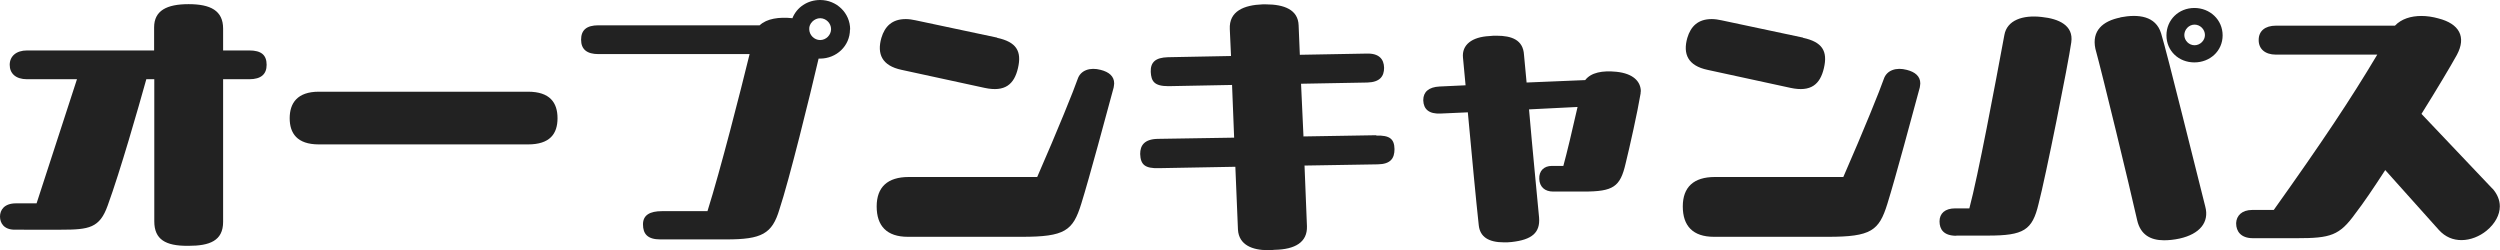
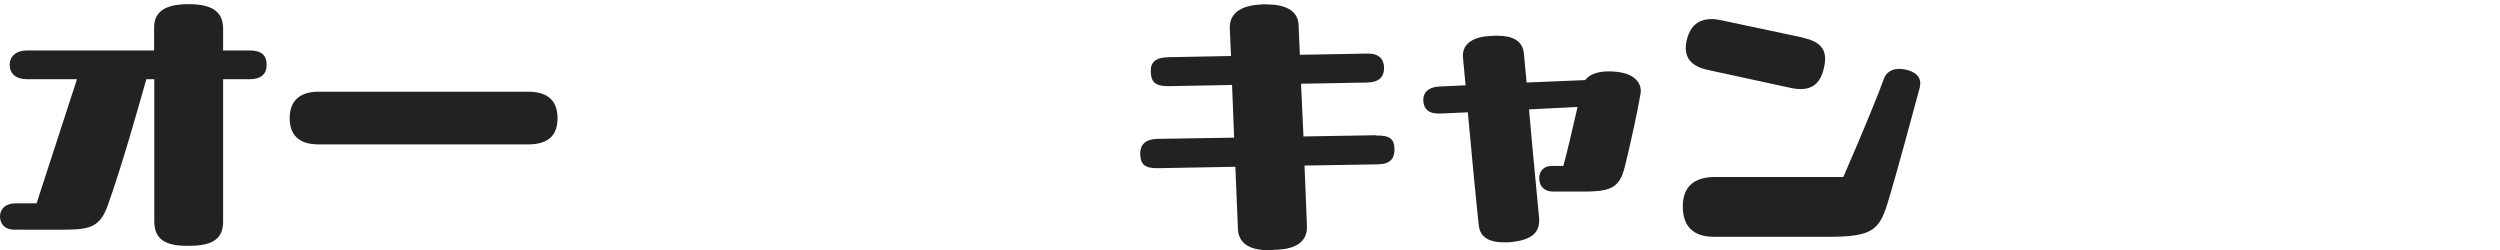
<svg xmlns="http://www.w3.org/2000/svg" id="_レイヤー_2" data-name="レイヤー 2" viewBox="0 0 144.21 14.43">
  <defs>
    <style>
      .cls-1 {
        fill: #222;
      }
    </style>
  </defs>
  <g id="_レイヤー_1-2" data-name="レイヤー 1">
    <g>
      <path class="cls-1" d="M14.38,2.91c.7,0,1,.27,1,.83,0,.53-.31.83-1,.83h-1.51v8.23c0,1.09-.78,1.38-1.99,1.38h-.08c-1.24,0-1.9-.36-1.9-1.41V4.57h-.46c-.46,1.65-1.51,5.32-2.23,7.29-.46,1.29-1.07,1.39-2.69,1.39H.85c-.63,0-.85-.39-.85-.76s.24-.76.92-.76h1.19l2.33-7.16H1.56c-.66,0-1-.34-1-.83s.37-.83,1-.83h7.33v-1.33c0-.97.73-1.34,1.99-1.34s1.99.37,1.99,1.41v1.26h1.51Z" />
      <path class="cls-1" d="M30.46,5.29c1.26,0,1.7.63,1.7,1.53s-.44,1.51-1.7,1.51h-12.07c-1.26,0-1.68-.65-1.68-1.51s.43-1.53,1.68-1.53h12.07Z" />
-       <path class="cls-1" d="M49.03,1.7c0,.95-.78,1.68-1.73,1.68h-.08c-.49,2.11-1.7,7.02-2.26,8.7-.42,1.41-1.02,1.73-3.06,1.73h-3.81c-.73,0-1-.31-1-.87,0-.53.39-.76,1.1-.76h2.62c.75-2.38,1.92-6.97,2.43-9.06h-8.72c-.66,0-1-.27-1-.83s.32-.83,1-.83h9.3c.41-.39,1.12-.49,1.89-.41.25-.63.87-1.05,1.6-1.05.95,0,1.73.75,1.73,1.7ZM47.94,1.68c0-.34-.29-.63-.63-.63s-.65.31-.63.63c0,.34.29.63.63.63s.63-.29.63-.63Z" />
-       <path class="cls-1" d="M62.37,11.76c-.48,1.55-.94,1.9-3.42,1.9h-6.58c-1.22,0-1.8-.63-1.8-1.75s.63-1.7,1.85-1.7h7.41c1.19-2.72,2.14-5.08,2.33-5.64.17-.53.73-.7,1.33-.54.48.12.78.37.78.78,0,.07-.02.15-.03.24-.42,1.55-1.39,5.17-1.87,6.71ZM57.51,2.18c1.12.24,1.44.77,1.21,1.75-.22.94-.75,1.39-1.92,1.14l-4.79-1.04c-1.14-.24-1.43-.92-1.17-1.84.2-.68.63-1.09,1.41-1.09.17,0,.39.03.56.07l4.71,1Z" />
      <path class="cls-1" d="M79.39,7.82c.77-.02,1.04.19,1.05.78,0,.53-.22.87-.97.88l-4.22.07.14,3.5c.03.92-.68,1.34-1.87,1.36-.14.02-.25.02-.39.02-.87,0-1.67-.29-1.72-1.19l-.15-3.62-4.42.08c-.78.02-1.05-.19-1.07-.82,0-.49.24-.85,1-.87l4.42-.07-.12-3.04-3.67.07c-.83,0-.99-.29-1.02-.82-.02-.56.27-.83.99-.85l3.64-.07-.07-1.55c-.05-1.04.82-1.39,1.9-1.43h.17c1.07,0,1.87.31,1.9,1.21l.07,1.7,3.86-.07c.71-.02.99.32,1,.82,0,.49-.24.83-.97.85l-3.82.07.14,3.04,4.2-.07Z" />
      <path class="cls-1" d="M94.64,5.29c0,.07,0,.12-.02.19-.15.92-.61,2.99-.85,3.96-.31,1.34-.71,1.61-2.41,1.61h-1.77c-.48,0-.78-.27-.8-.73-.02-.46.27-.75.73-.75h.66c.2-.73.53-2.11.82-3.4l-2.8.14c.2,2.33.49,5.24.58,6.24.07.87-.41,1.28-1.58,1.41-.15.02-.31.02-.44.02-.9,0-1.39-.32-1.46-.99-.15-1.36-.42-4.22-.63-6.51l-1.58.07c-.66.03-.97-.25-.99-.75v-.03c0-.46.31-.75.94-.78l1.5-.07-.15-1.6c-.07-.73.51-1.19,1.53-1.24.14-.02.27-.02.41-.02.87,0,1.53.24,1.58,1.1.02.22.08.82.15,1.6l3.38-.14c.34-.44.99-.56,1.8-.48.97.1,1.41.56,1.41,1.14Z" />
      <path class="cls-1" d="M108.87,11.76c-.48,1.55-.94,1.9-3.42,1.9h-6.58c-1.22,0-1.8-.63-1.8-1.75s.63-1.7,1.85-1.7h7.41c1.19-2.72,2.14-5.08,2.33-5.64.17-.53.73-.7,1.33-.54.48.12.78.37.78.78,0,.07-.02.15-.03.24-.42,1.55-1.39,5.17-1.87,6.71ZM104,2.18c1.12.24,1.44.77,1.21,1.75-.22.94-.75,1.39-1.92,1.14l-4.79-1.04c-1.14-.24-1.43-.92-1.17-1.84.2-.68.63-1.09,1.41-1.09.17,0,.39.03.56.07l4.71,1Z" />
-       <path class="cls-1" d="M112.85,13.6c-.73,0-.97-.37-.97-.83s.32-.75.9-.75h.82c.51-1.9,1.48-7.09,2.02-10,.15-.85,1.05-1.17,2.16-1.04.97.1,1.84.48,1.7,1.46-.17,1.22-1.48,7.77-1.89,9.33-.36,1.51-.85,1.82-2.92,1.82h-1.82ZM122.31,1c1.05-.2,2.04-.08,2.35.92.36,1.17,2.01,7.89,2.55,10,.24.9-.32,1.58-1.48,1.84-.32.07-.63.1-.9.1-.78,0-1.36-.32-1.55-1.16-.46-2.04-1.97-8.28-2.41-9.89-.22-1.04.43-1.6,1.44-1.8ZM124.97,2.04c0-.9.71-1.58,1.61-1.58s1.63.68,1.63,1.58-.73,1.56-1.63,1.56-1.61-.66-1.61-1.56ZM127.19,2.02c0-.32-.27-.6-.6-.6s-.59.29-.59.6c0,.32.27.59.59.59s.6-.27.6-.59Z" />
-       <path class="cls-1" d="M143.78,10.88c.27.31.42.66.42,1.02,0,.49-.27,1-.77,1.41-.39.32-.92.54-1.44.54-.48,0-.93-.17-1.31-.59l-3.09-3.45c-.66,1.02-1.27,1.92-1.72,2.5-.92,1.28-1.43,1.43-3.38,1.43h-2.53c-.71,0-.97-.41-.97-.85v-.03c.02-.41.32-.75.93-.75h1.24c2.8-3.93,4.44-6.39,5.97-8.96h-5.85c-.63,0-1-.34-.99-.85,0-.51.37-.82.99-.82h6.87c.37-.39.92-.56,1.53-.56.31,0,.65.05.97.14,1.22.31,1.63,1.07,1.07,2.11-.36.65-1.14,1.96-2.04,3.4l4.1,4.32Z" />
    </g>
  </g>
</svg>